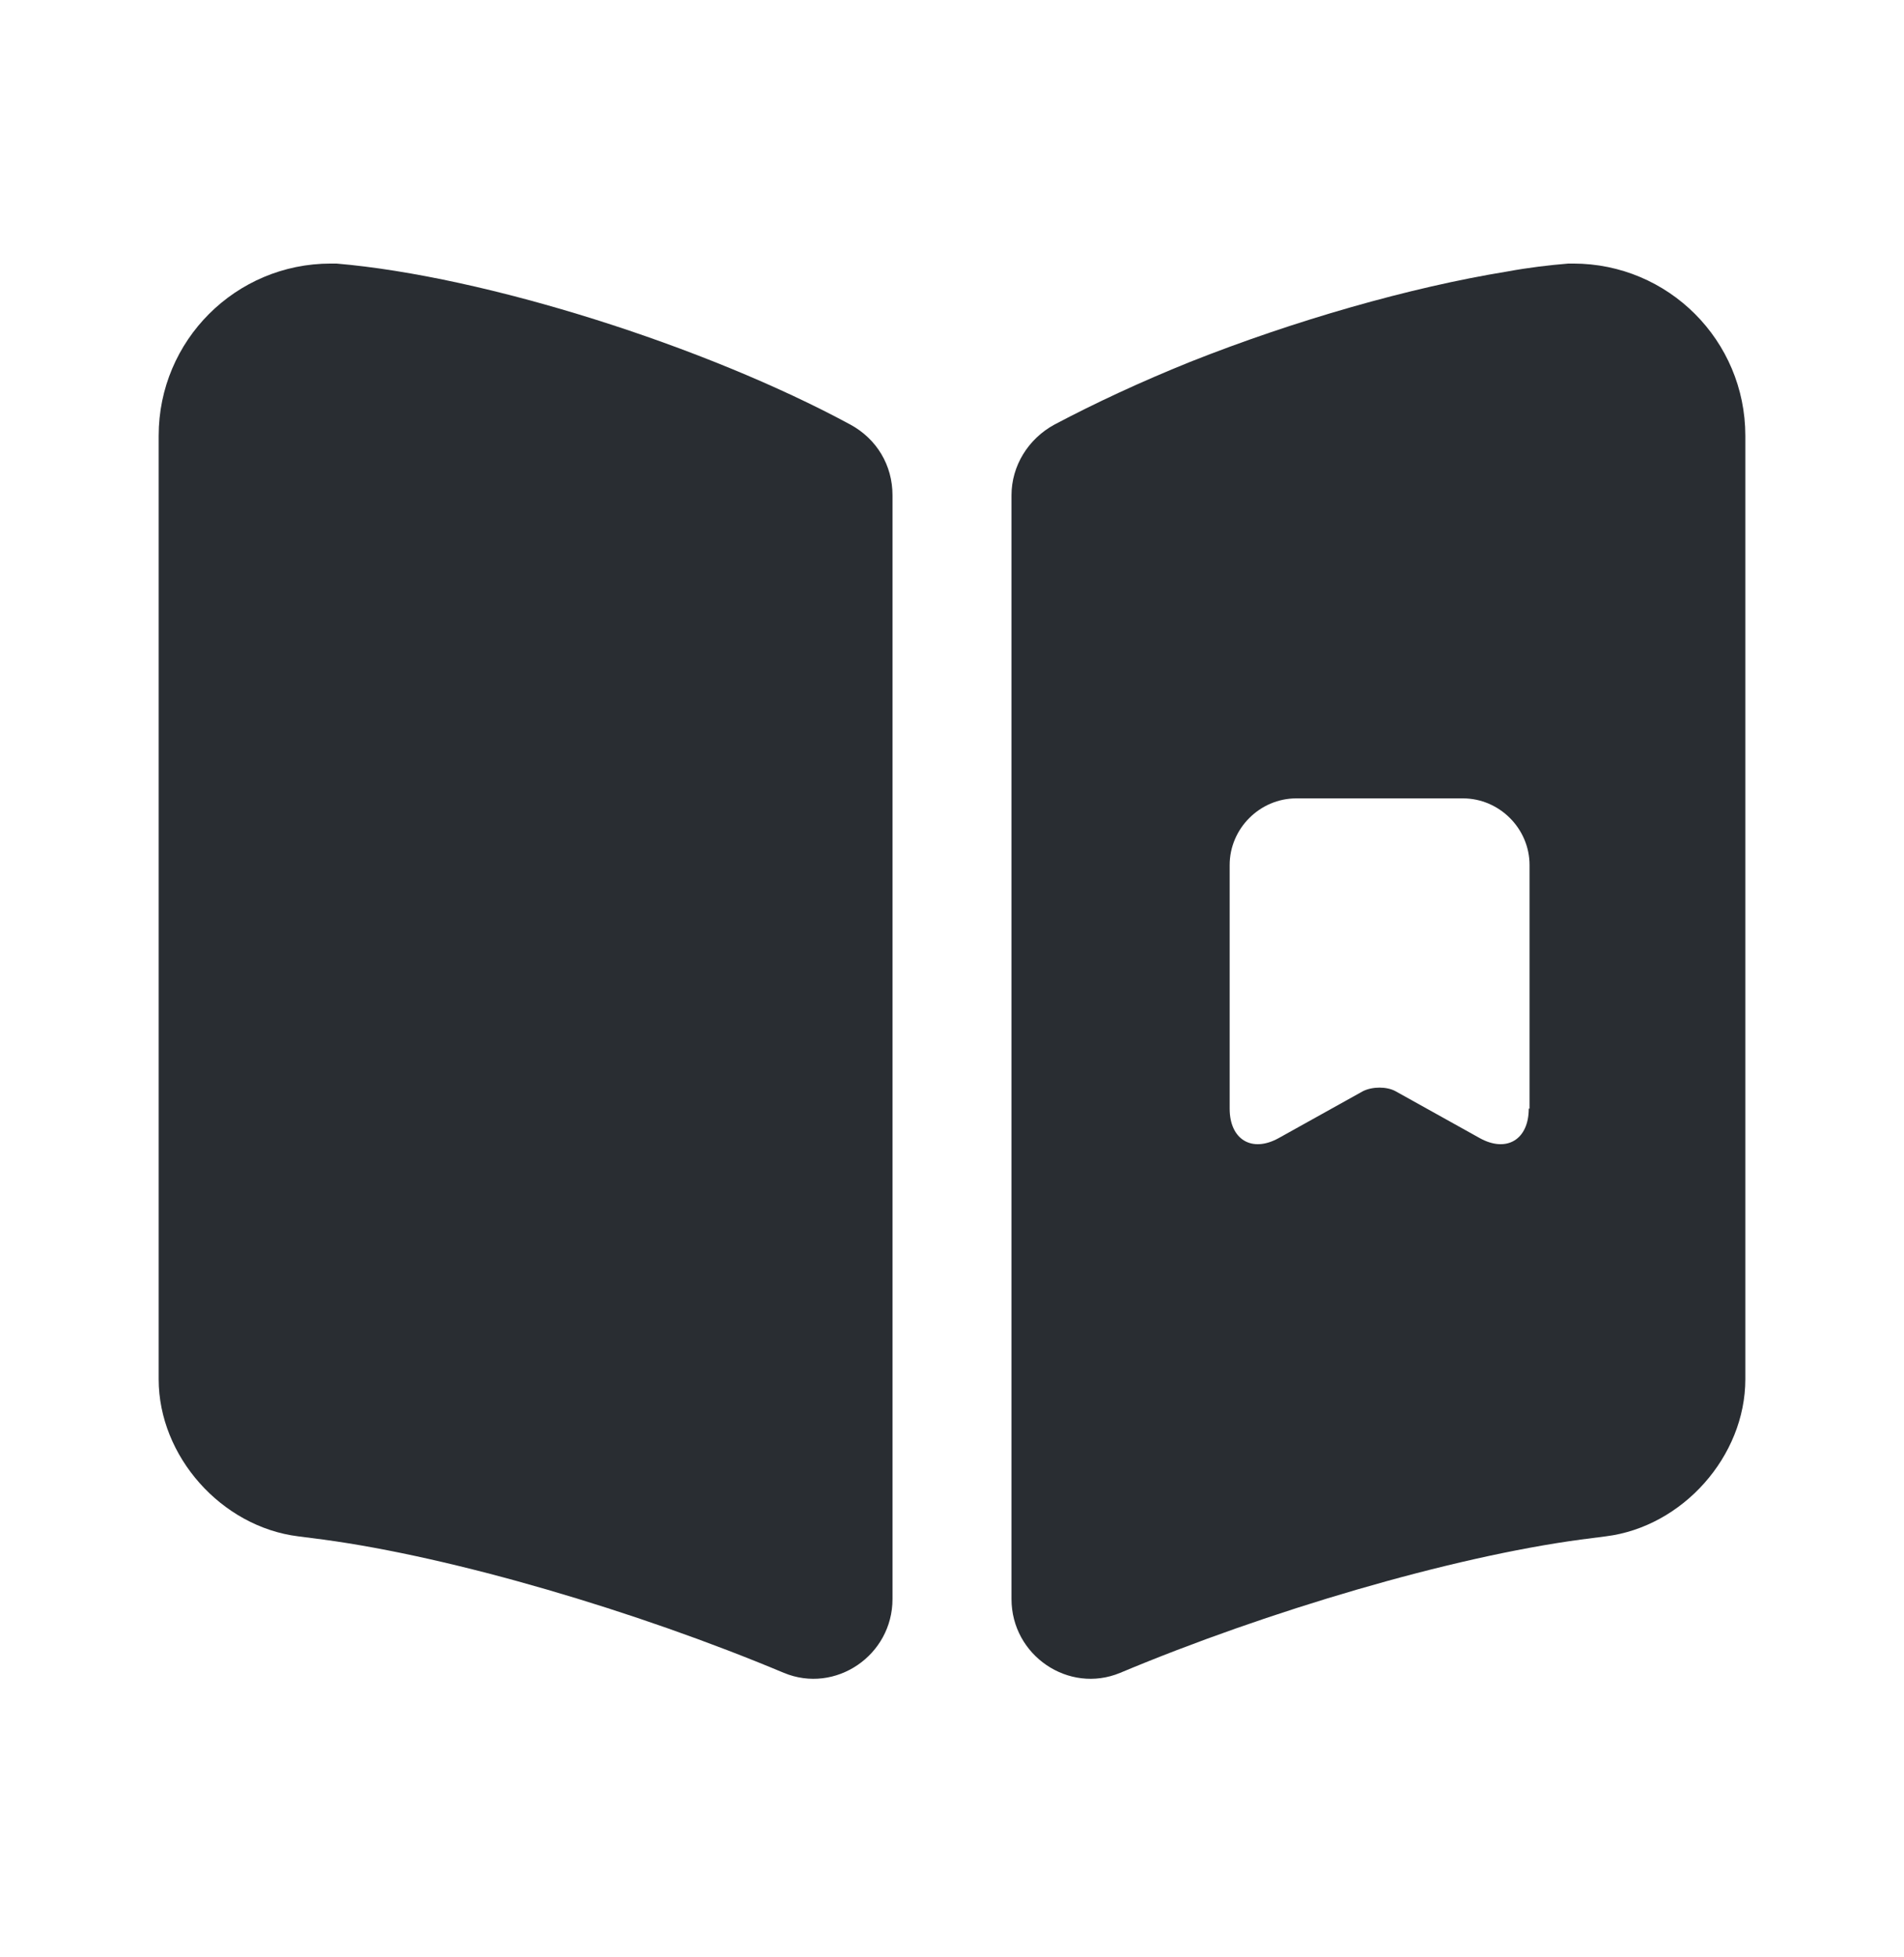
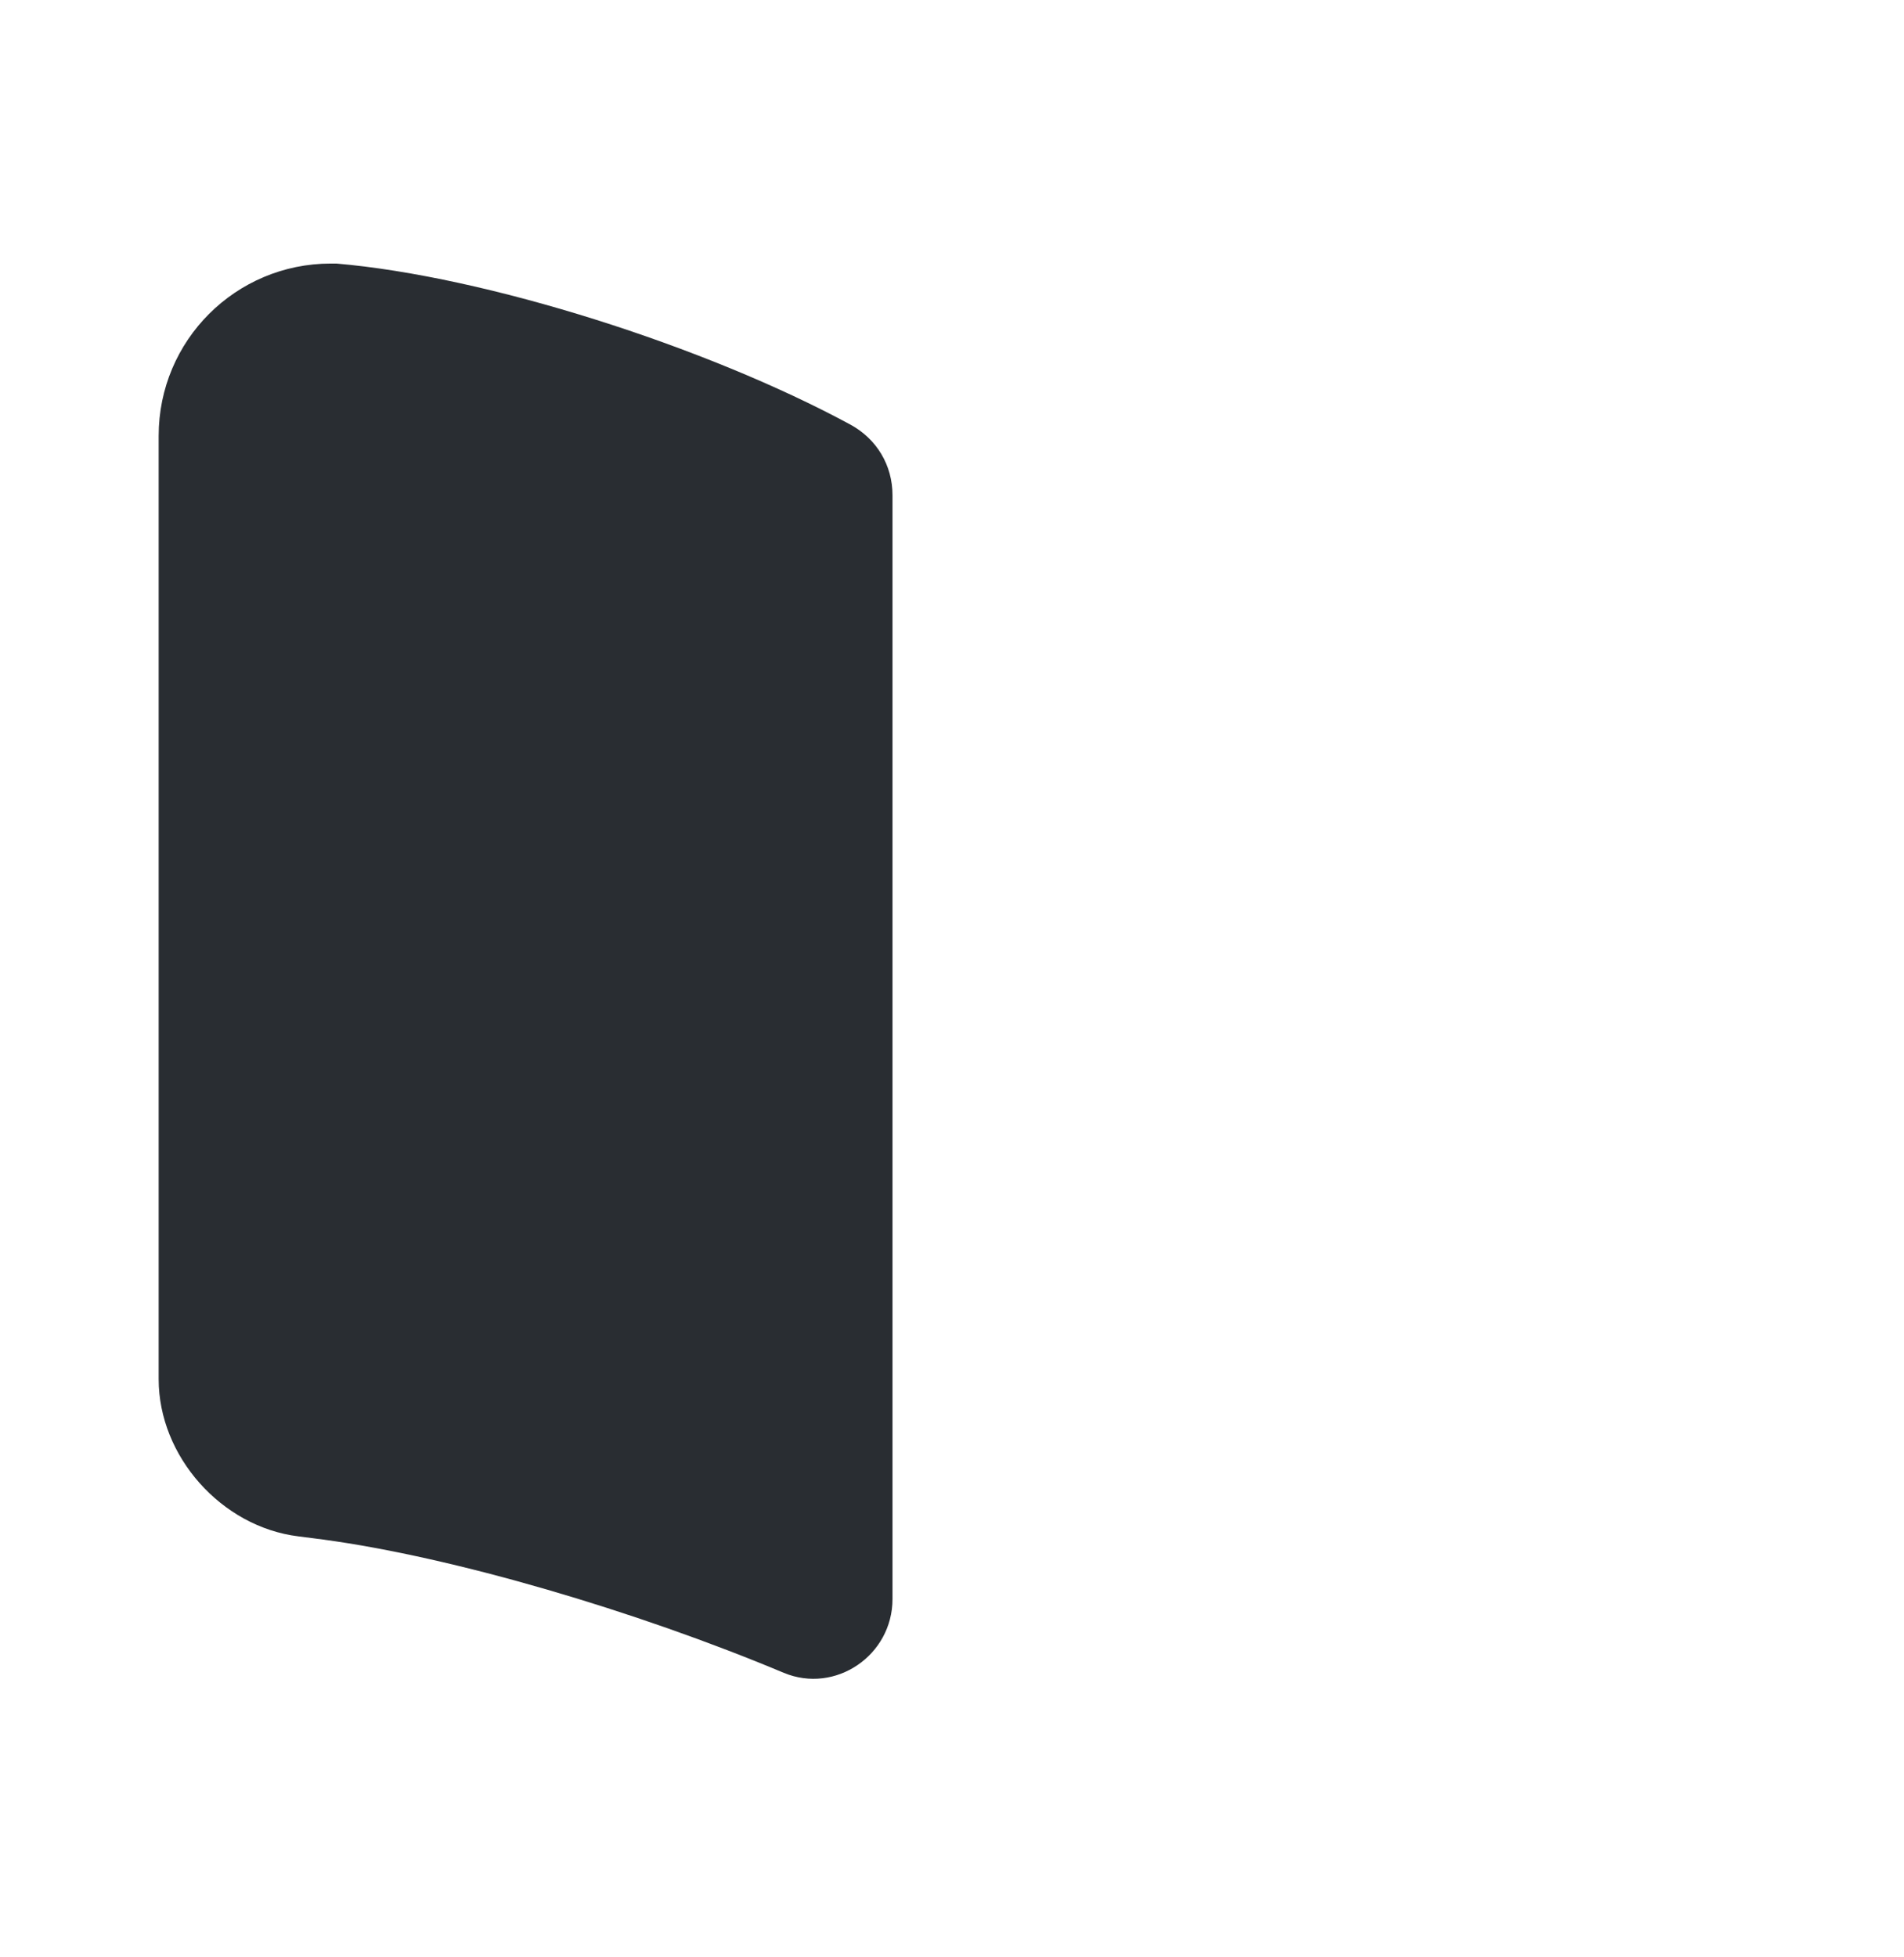
<svg xmlns="http://www.w3.org/2000/svg" width="36" height="37" viewBox="0 0 36 37" fill="none">
  <path d="M16.875 9.362V30.227C16.875 31.292 15.795 32.027 14.82 31.622C12.03 30.452 8.565 29.432 6.105 29.102L5.64 29.042C4.185 28.862 3 27.527 3 26.072V8.237C3 6.437 4.455 4.982 6.255 4.982H6.36C9.18 5.222 13.335 6.542 16.08 8.027C16.575 8.297 16.875 8.792 16.875 9.362Z" fill="#292D32" />
-   <path d="M29.745 4.982H29.655C29.295 5.012 28.905 5.057 28.5 5.132C26.655 5.432 24.465 6.062 22.5 6.842C21.57 7.217 20.7 7.622 19.935 8.027C19.44 8.297 19.125 8.807 19.125 9.362V30.227C19.125 31.292 20.205 32.027 21.18 31.622C23.97 30.452 27.435 29.432 29.895 29.102L30.36 29.042C31.815 28.862 33 27.527 33 26.072V8.237C33 6.437 31.545 4.982 29.745 4.982ZM28.905 20.957C28.905 21.542 28.485 21.797 27.975 21.512L26.385 20.627C26.22 20.537 25.95 20.537 25.77 20.627L24.18 21.512C23.67 21.797 23.25 21.542 23.25 20.957V16.352C23.25 15.662 23.82 15.092 24.51 15.092H27.66C28.35 15.092 28.92 15.662 28.92 16.352V20.957H28.905Z" fill="#292D32" />
</svg>